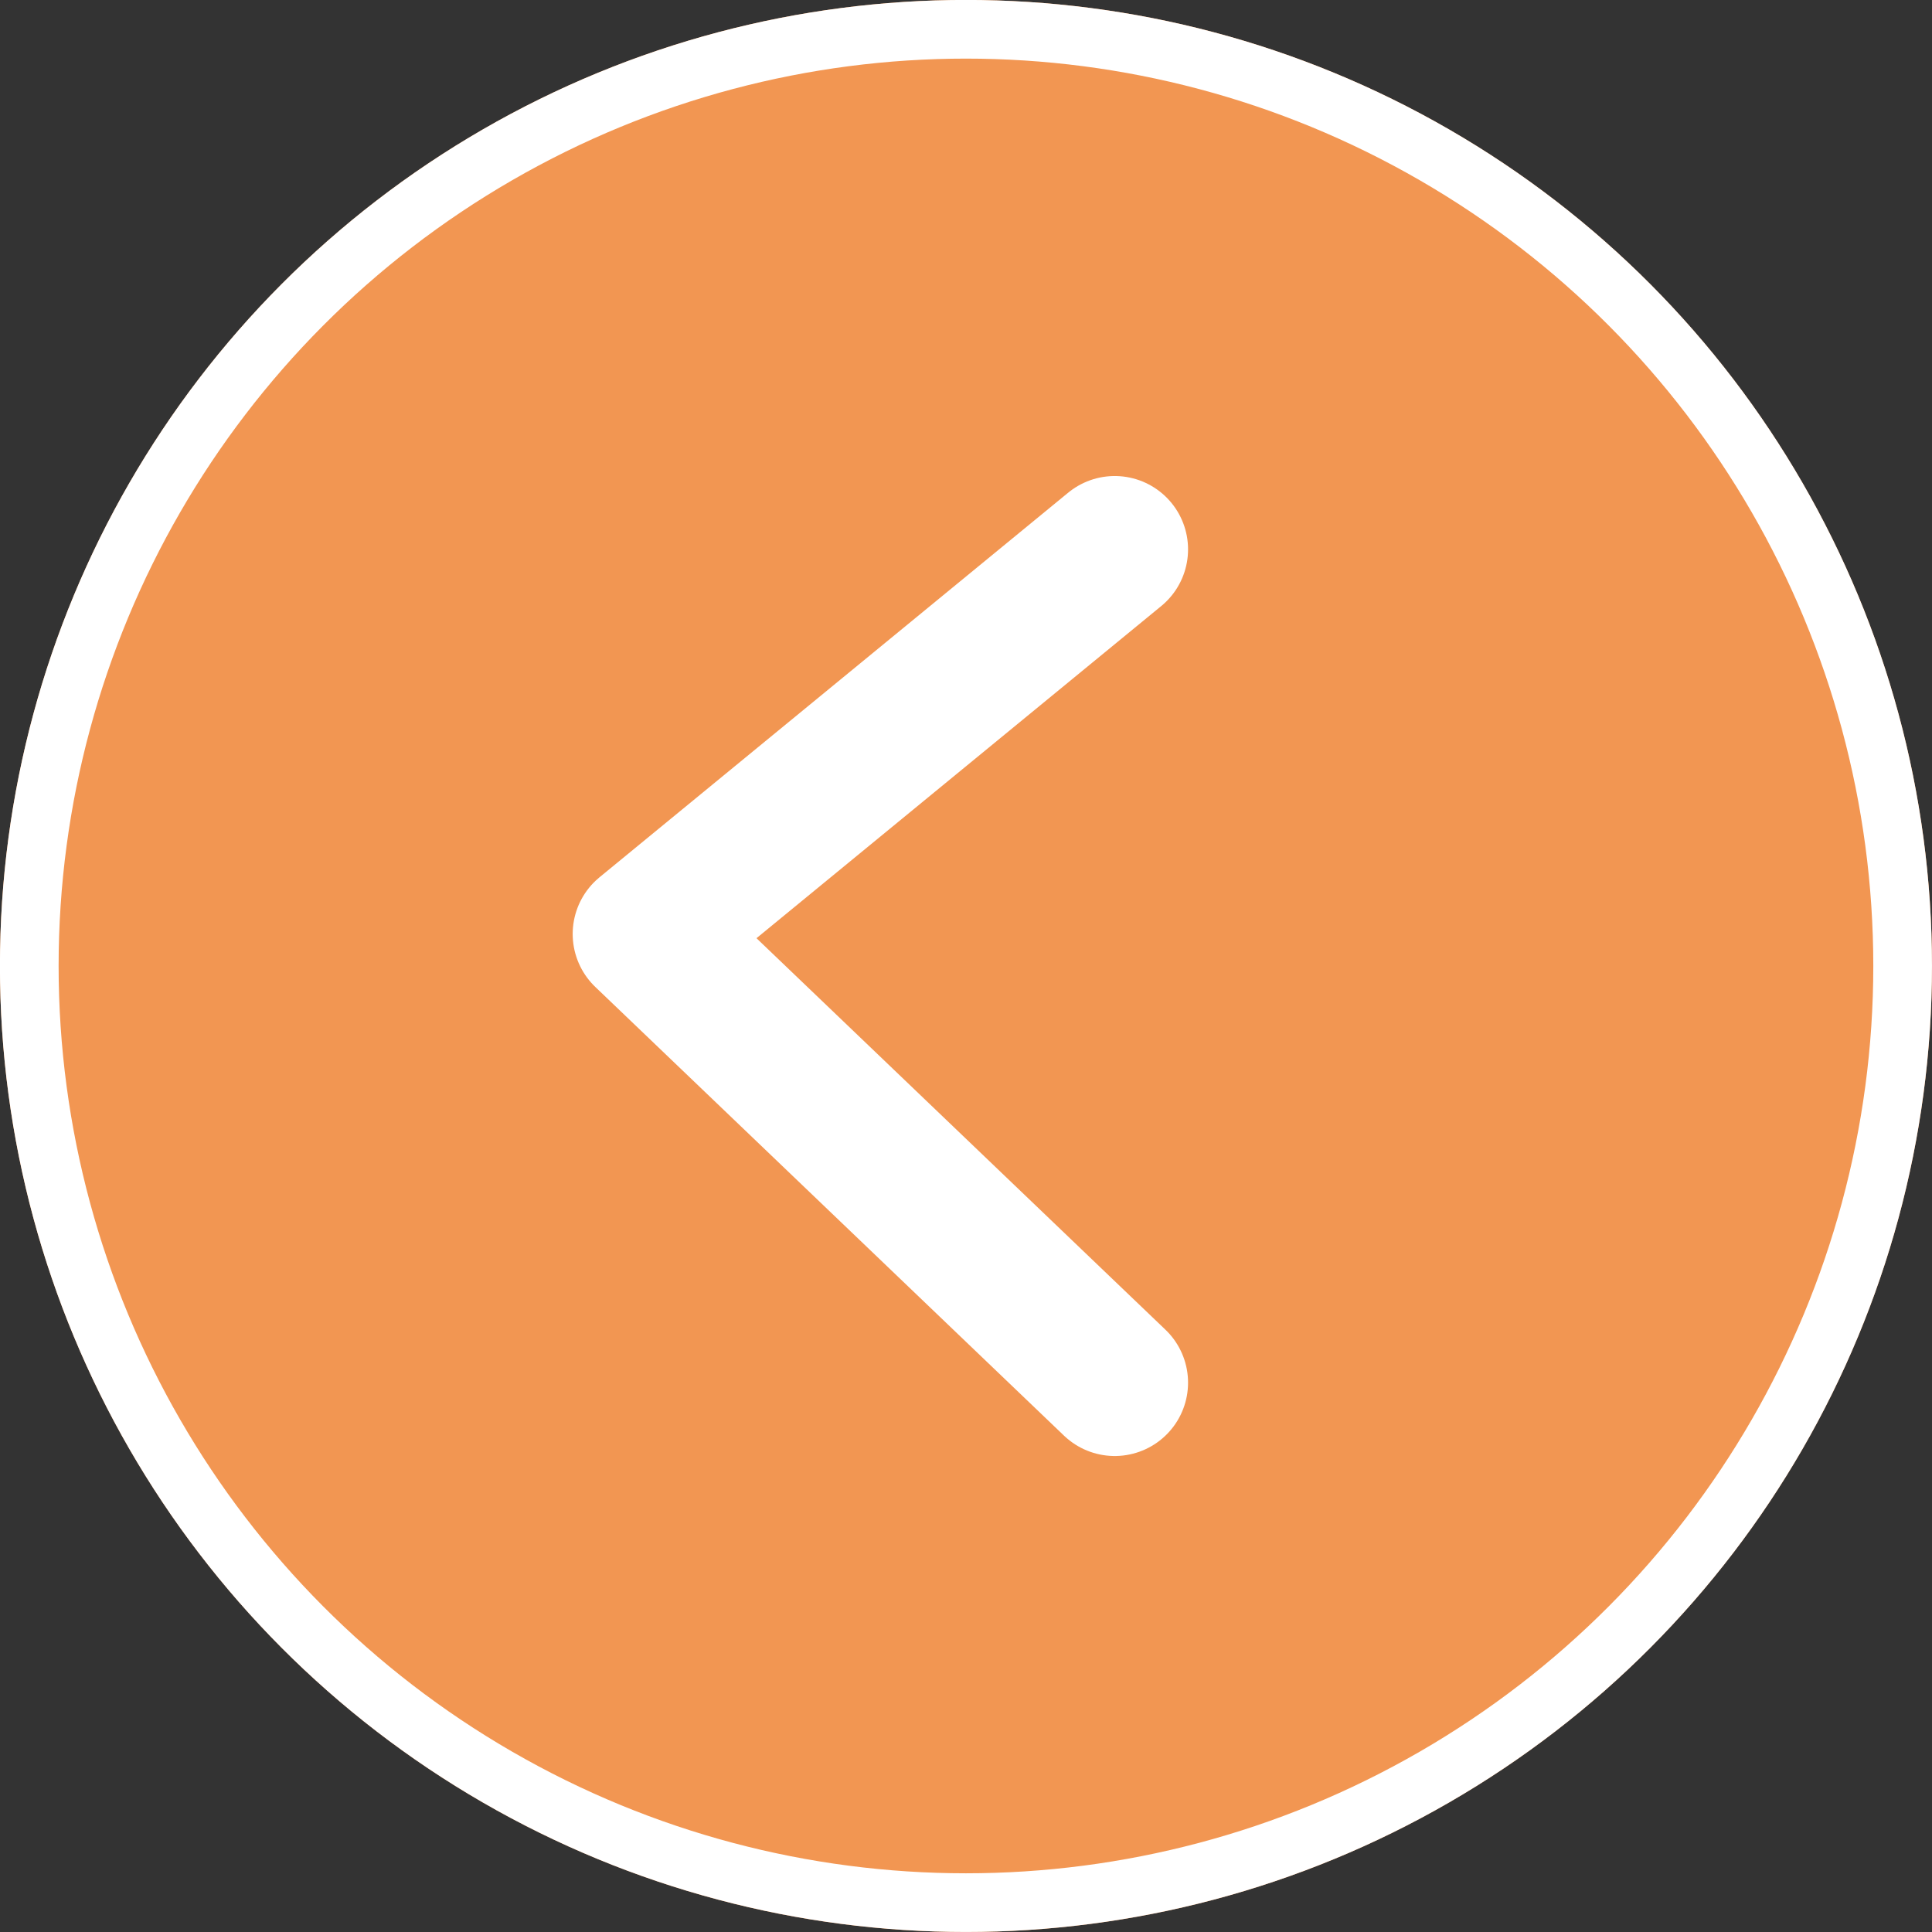
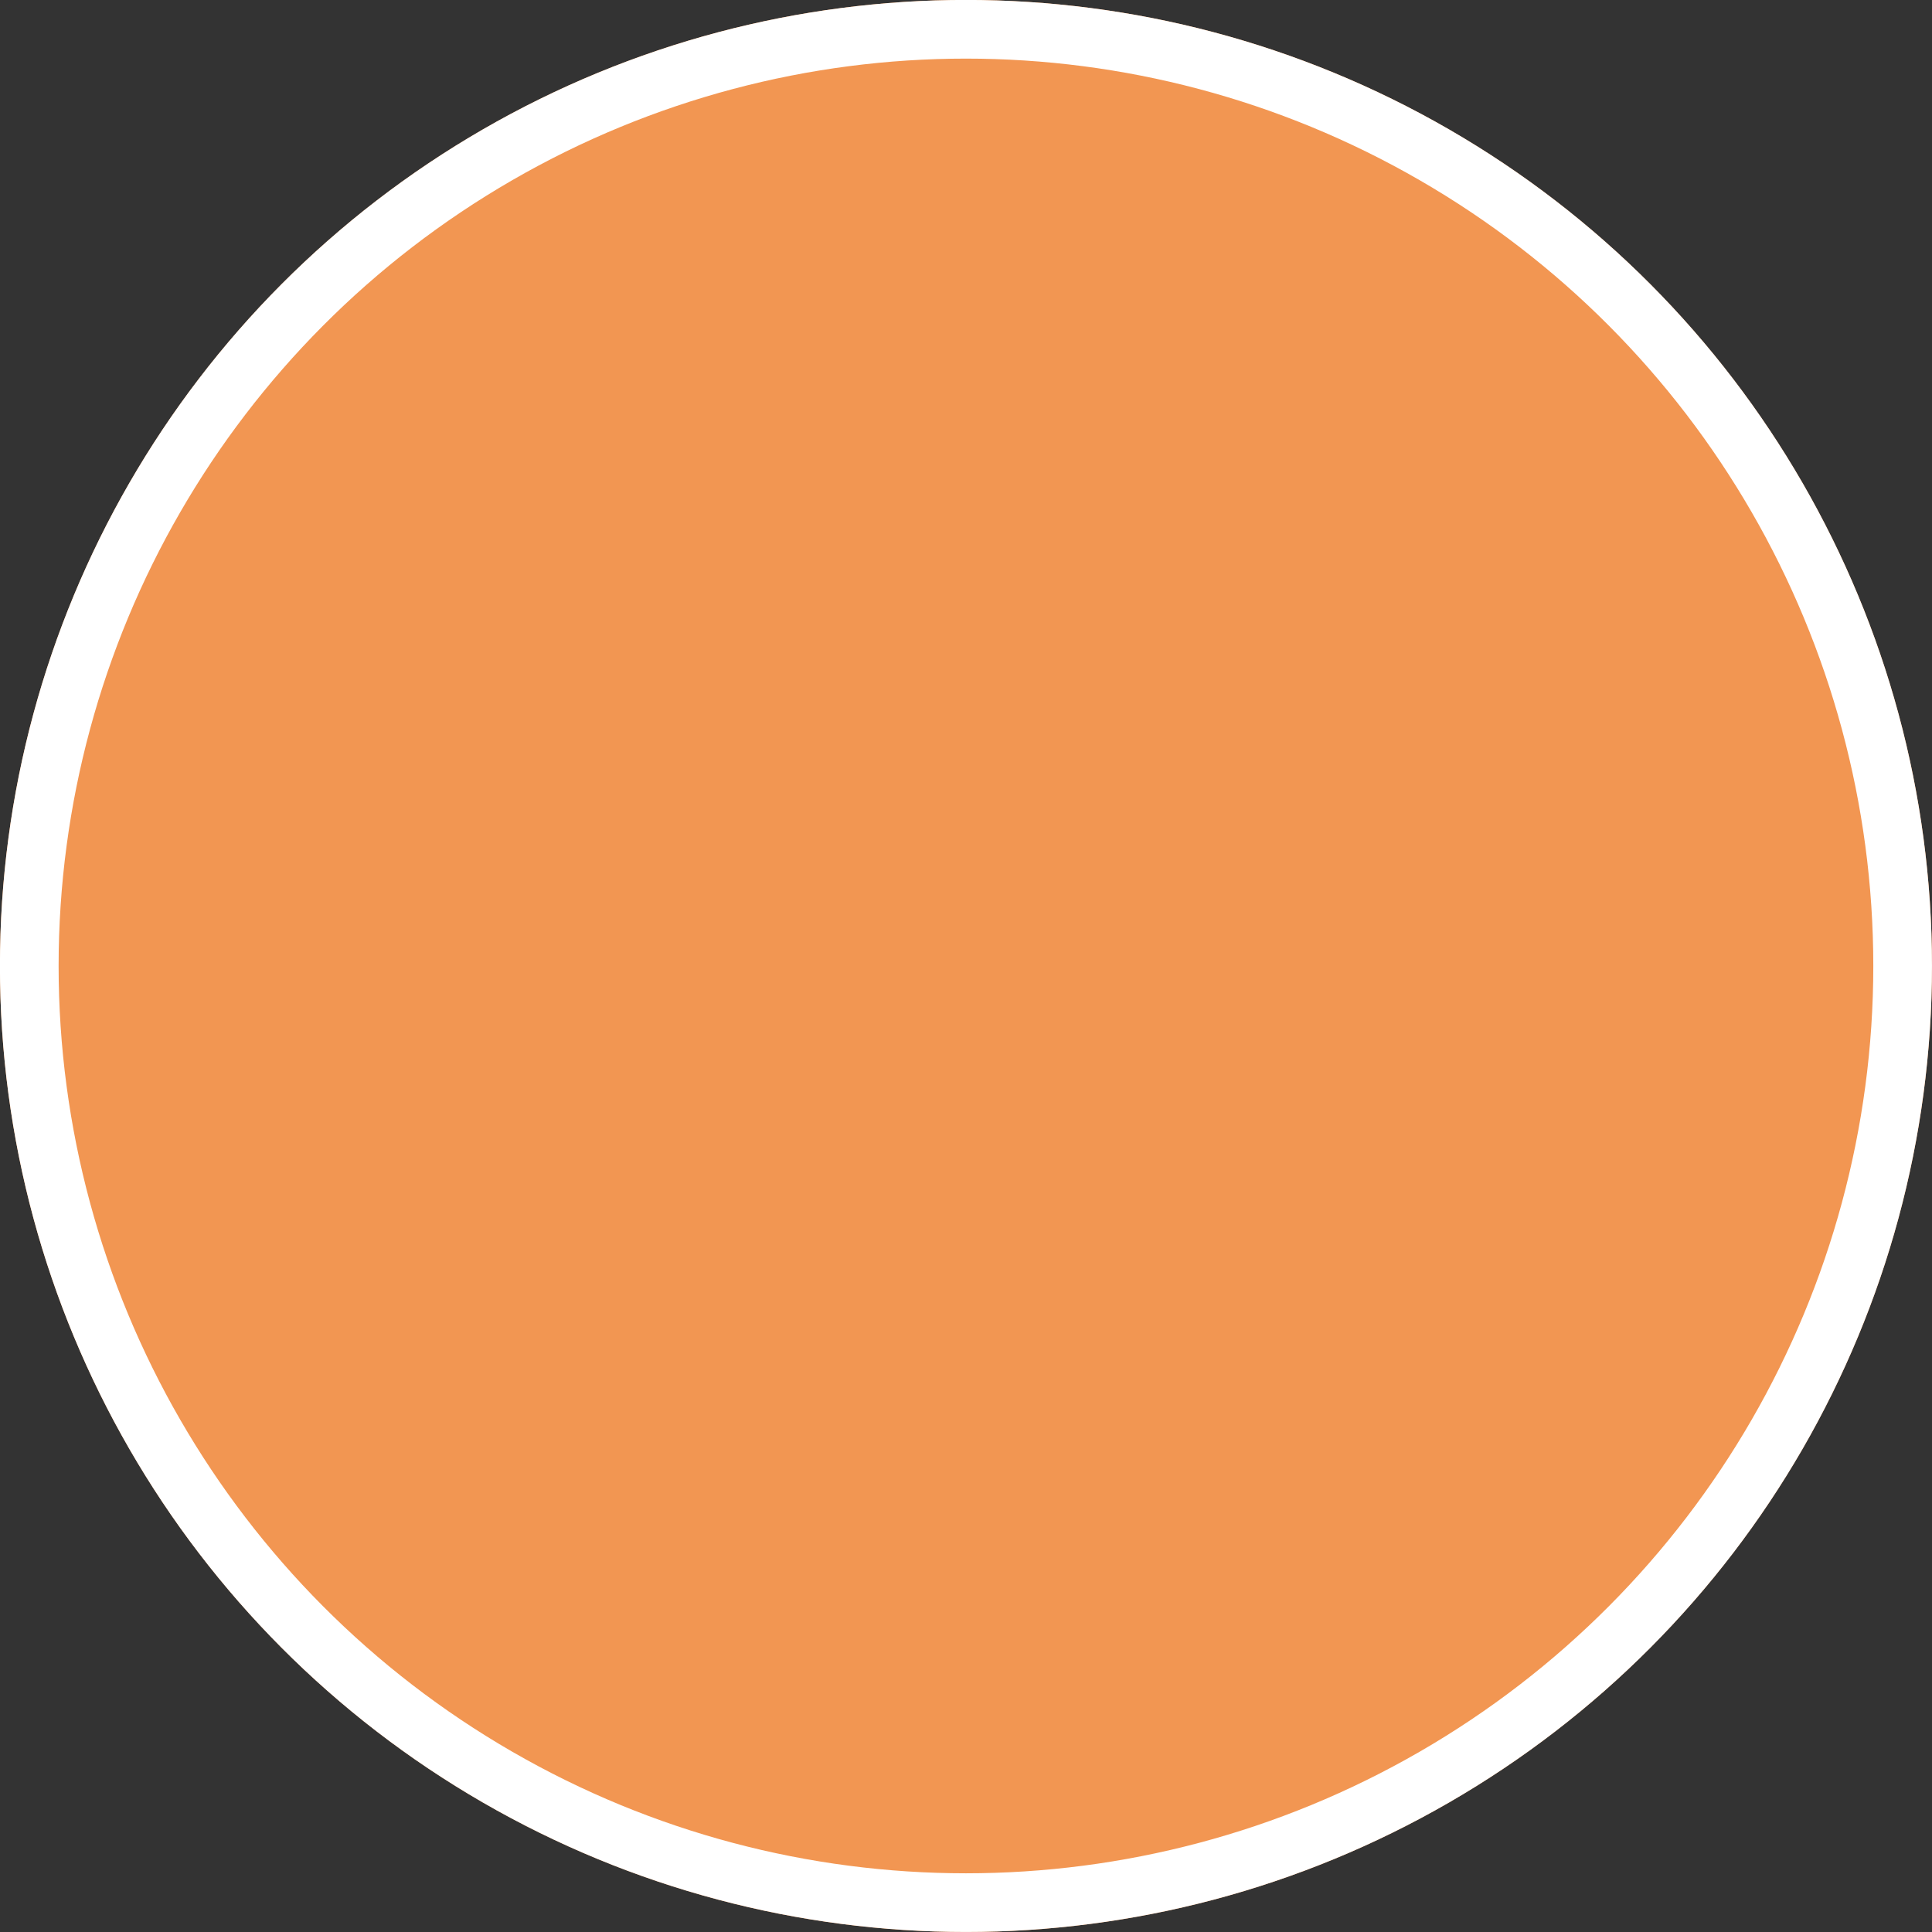
<svg xmlns="http://www.w3.org/2000/svg" width="65.859" height="65.859" viewBox="0 0 65.859 65.859">
  <rect x="0" y="0" width="65.859" height="65.859" fill="#333333" stroke="none" />
  <g transform="rotate(180 32.929 32.929)">
    <g id="Group_820" data-name="Group 820" transform="translate(-785.444 -4368.749)">
      <g id="Ellipse_225" data-name="Ellipse 225" transform="translate(785.444 4368.749)" fill="#f29652" stroke="#fff" stroke-width="2">
        <circle cx="32.93" cy="32.93" r="32.93" stroke="none" />
        <circle cx="32.93" cy="32.93" r="31.93" fill="none" />
      </g>
-       <path id="Path_261" data-name="Path 261" d="M3688.033-4639.35l15.977,15.295-15.977,13.111" transform="translate(-2874.73 9026.824)" fill="none" stroke="#fff" stroke-linecap="round" stroke-linejoin="round" stroke-width="5" />
    </g>
  </g>
</svg>